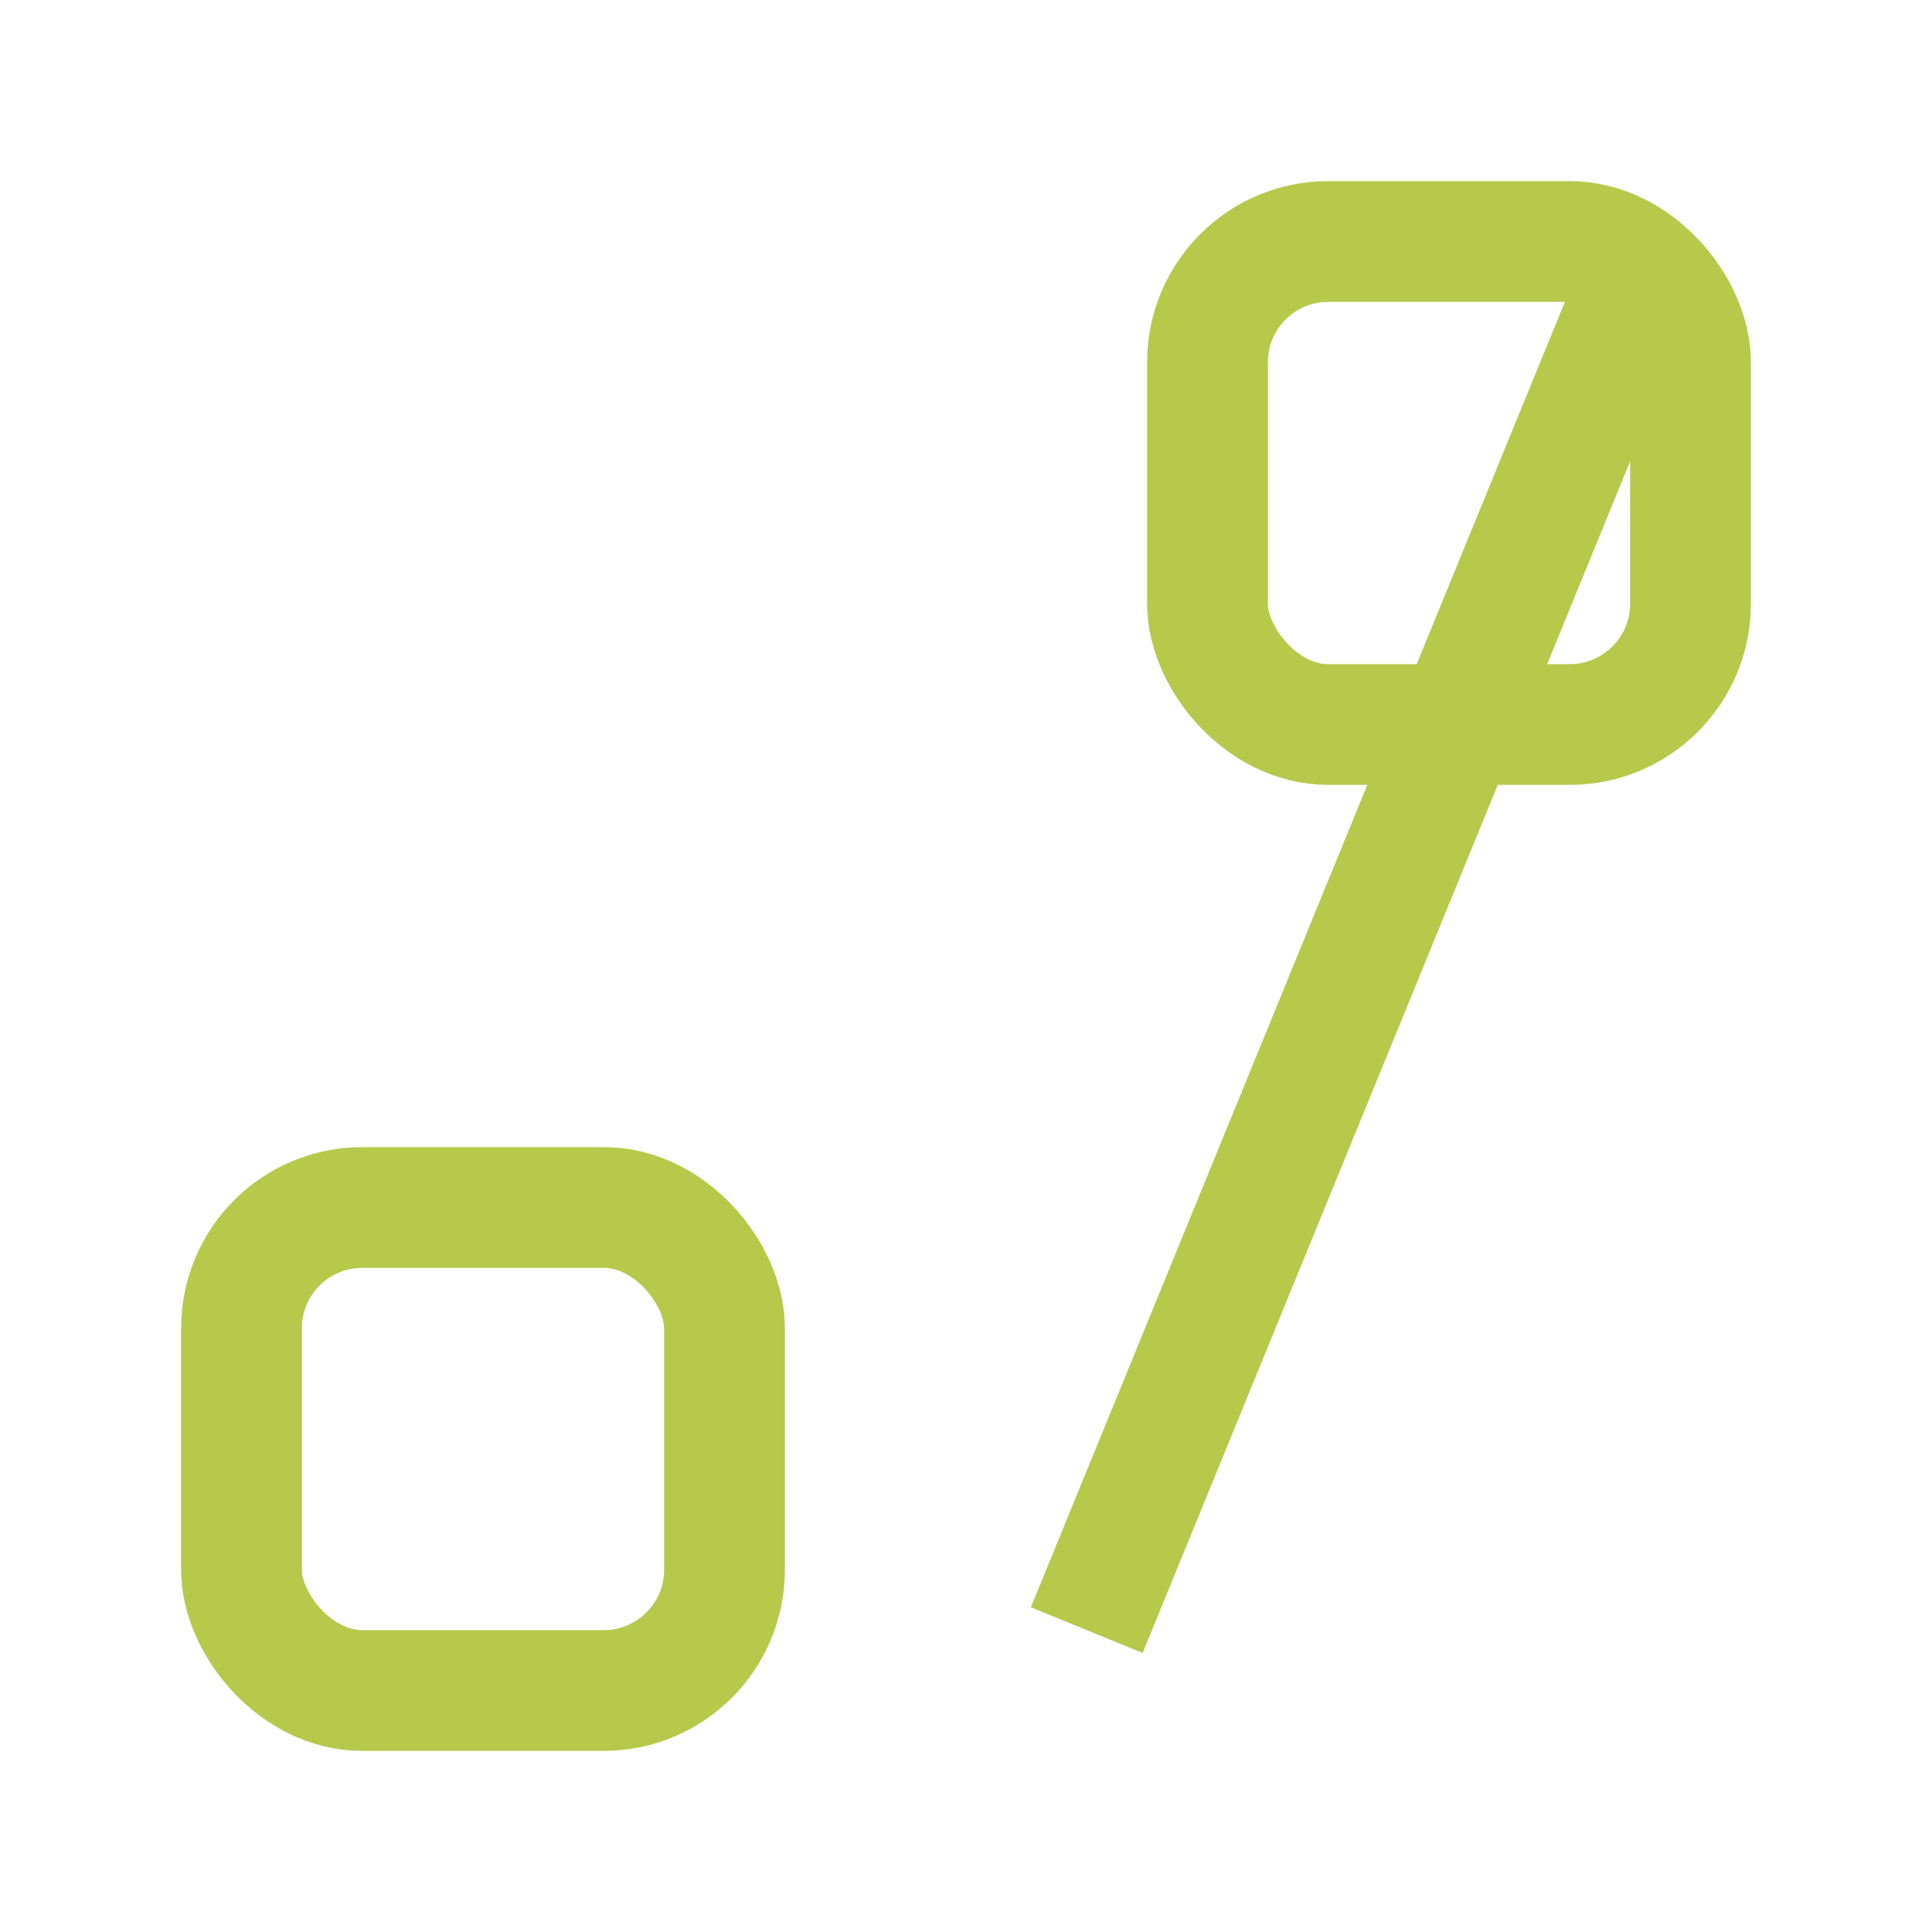
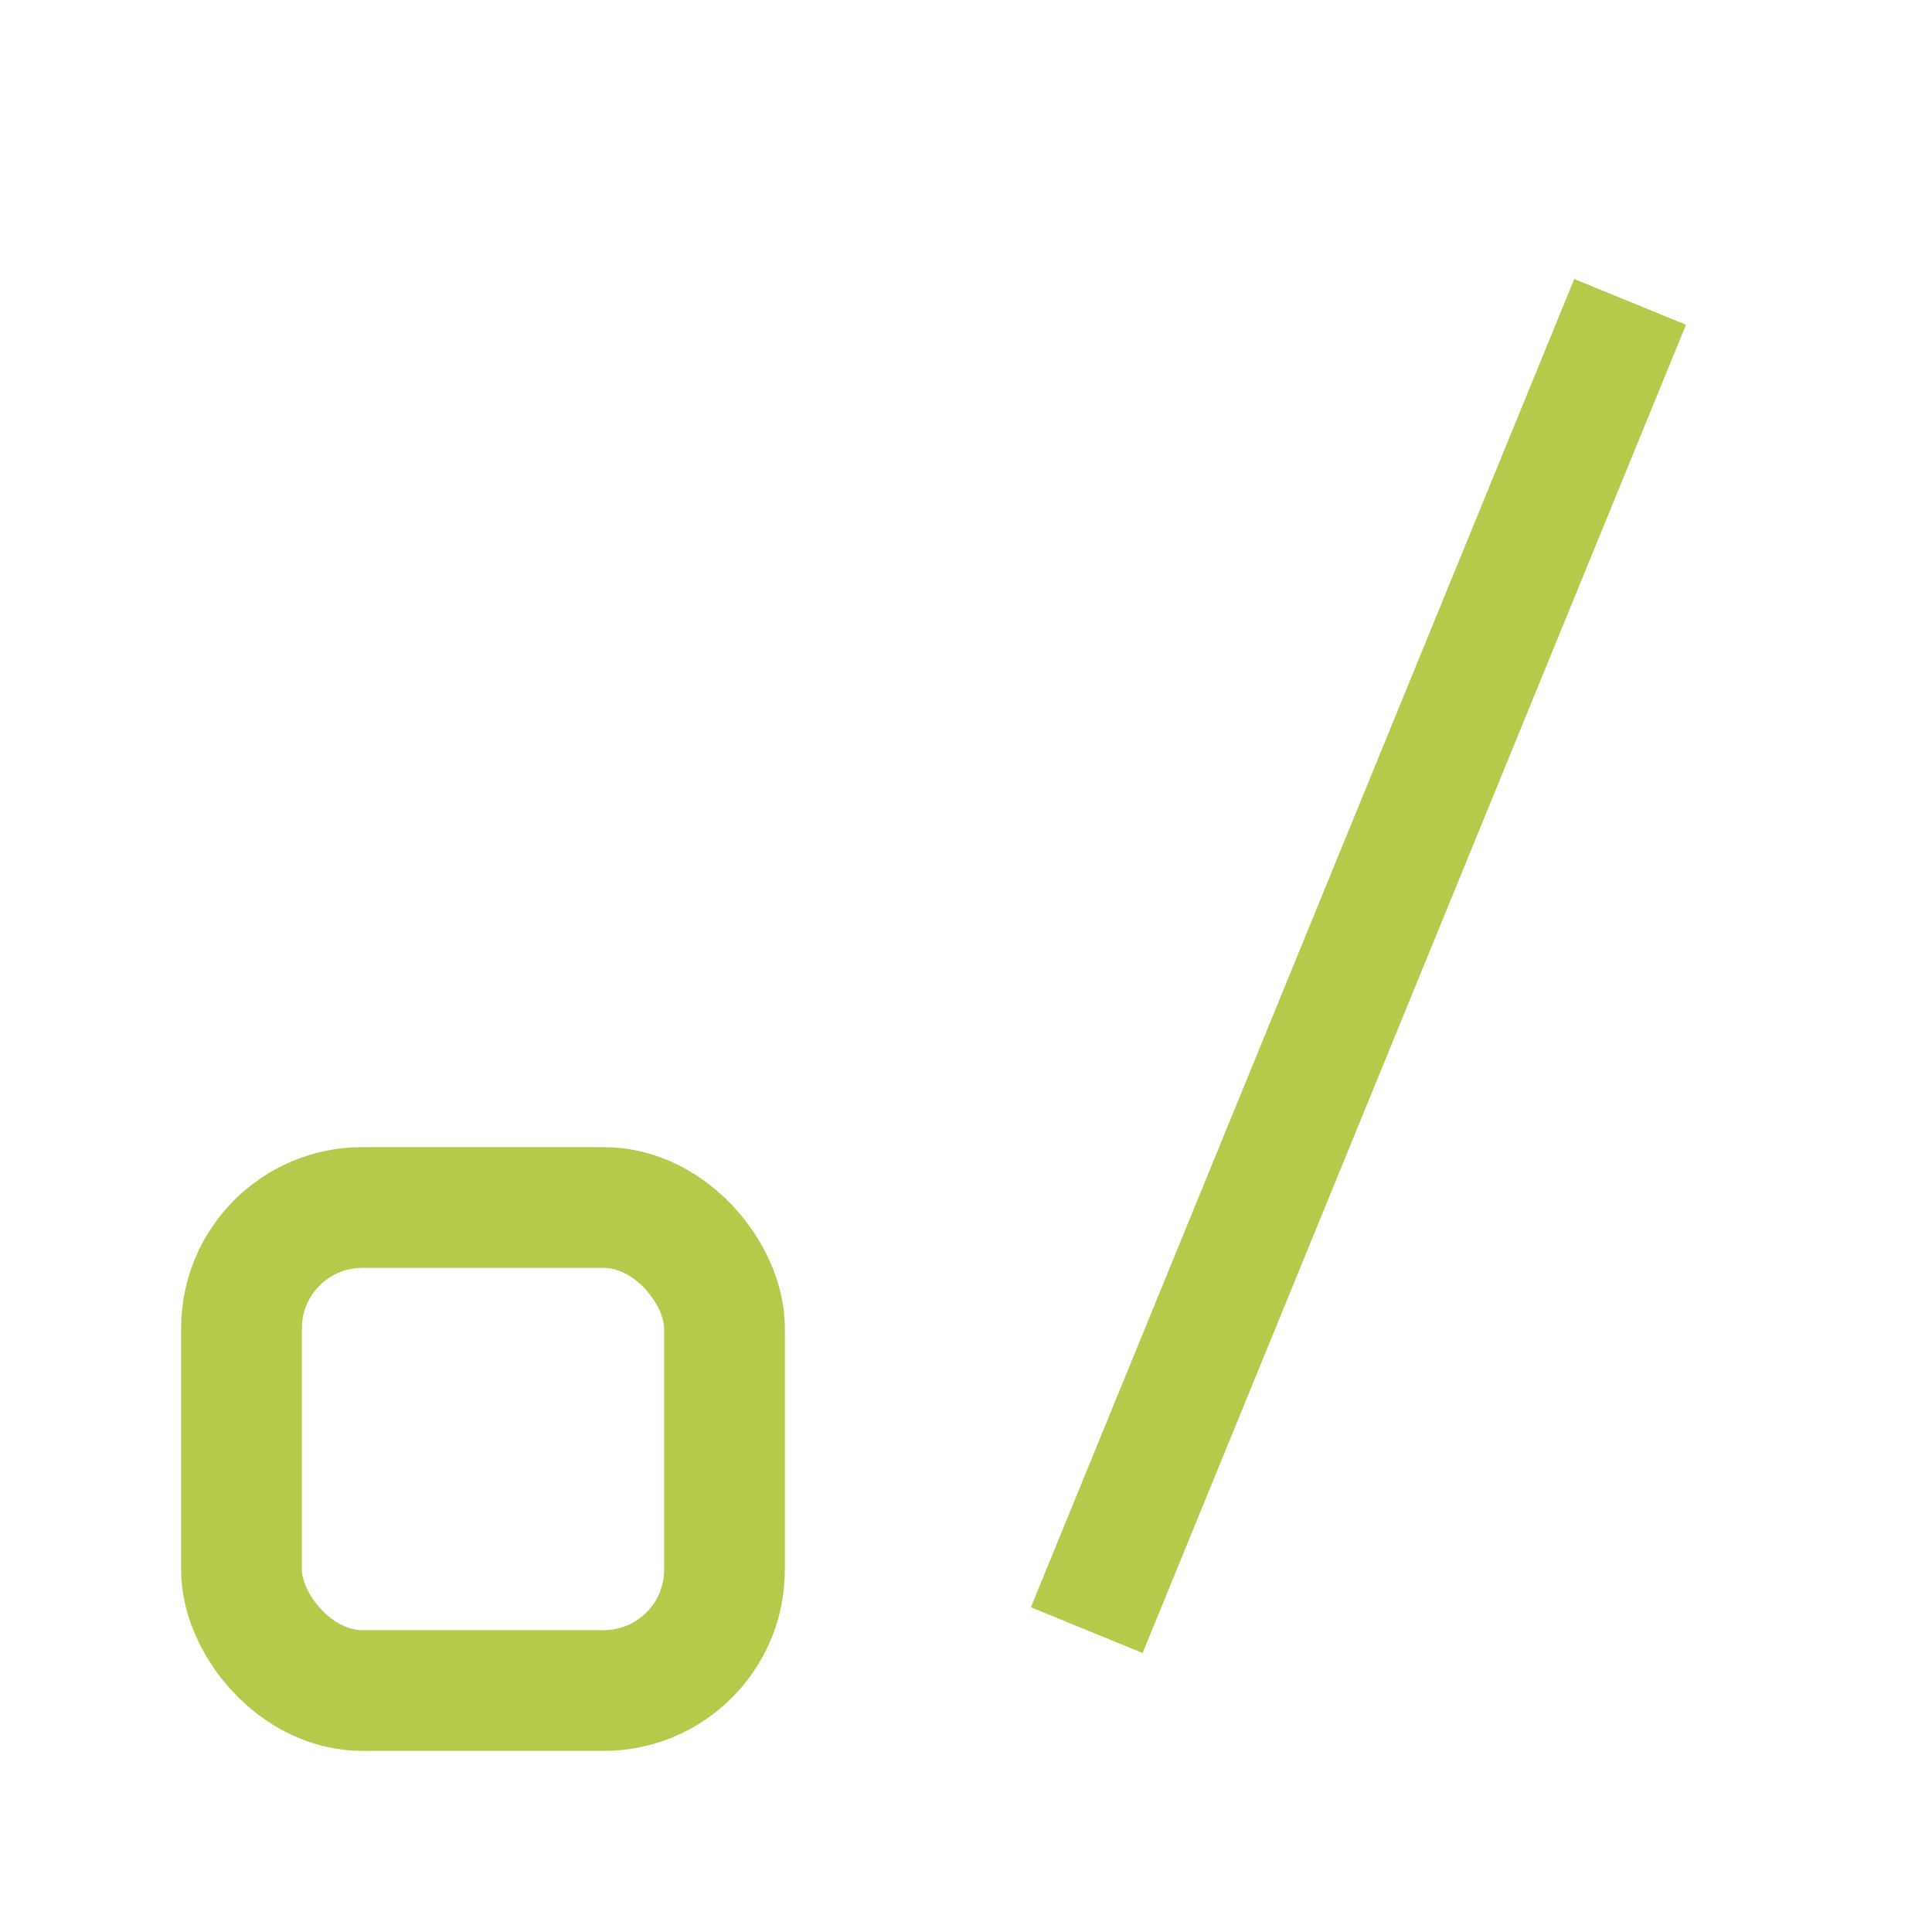
<svg xmlns="http://www.w3.org/2000/svg" width="32" height="32" viewBox="0 0 32 32">
  <g fill="none" stroke="#B6C94B" stroke-width="2">
    <rect x="4" y="20" width="8" height="8" rx="2" />
-     <rect x="20" y="4" width="8" height="8" rx="2" />
    <path d="M27 5l-9 22" />
  </g>
</svg>